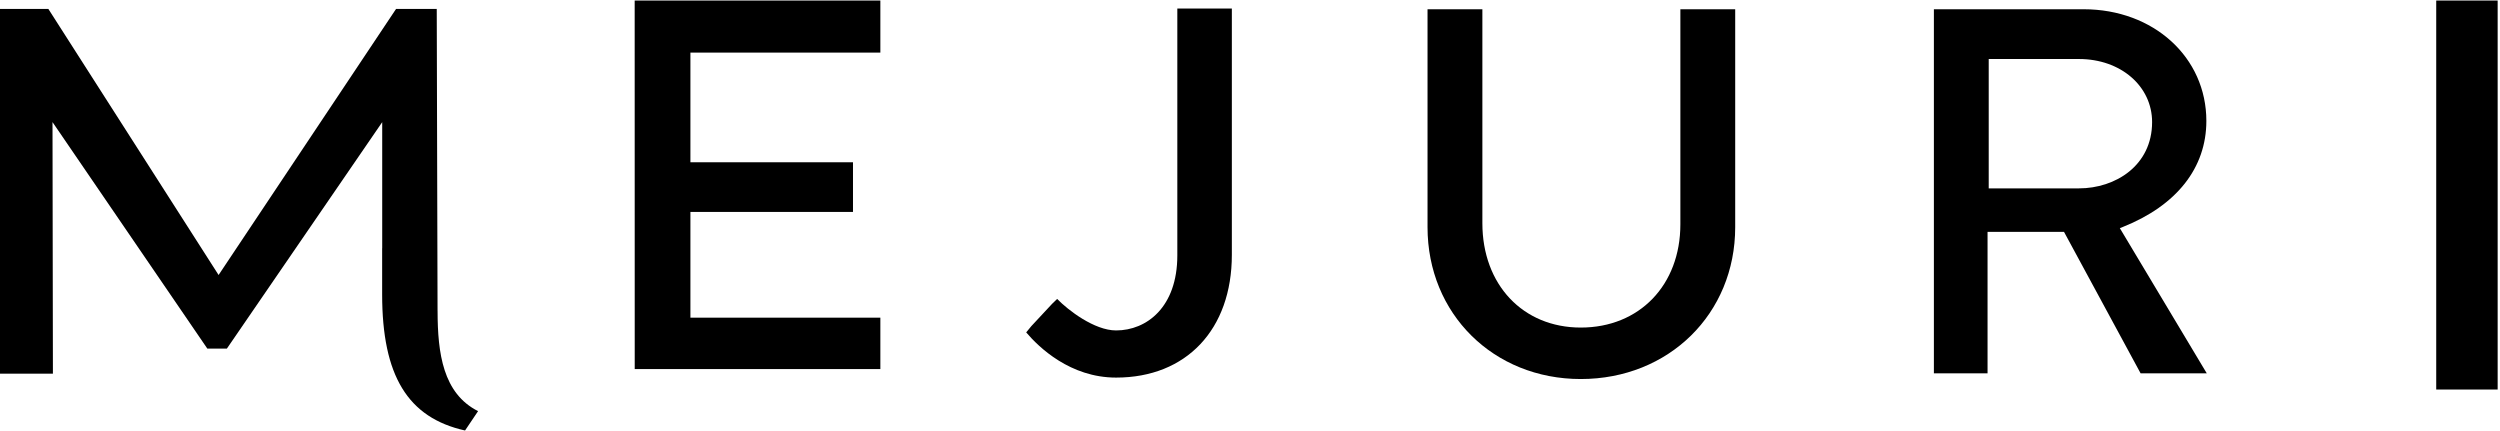
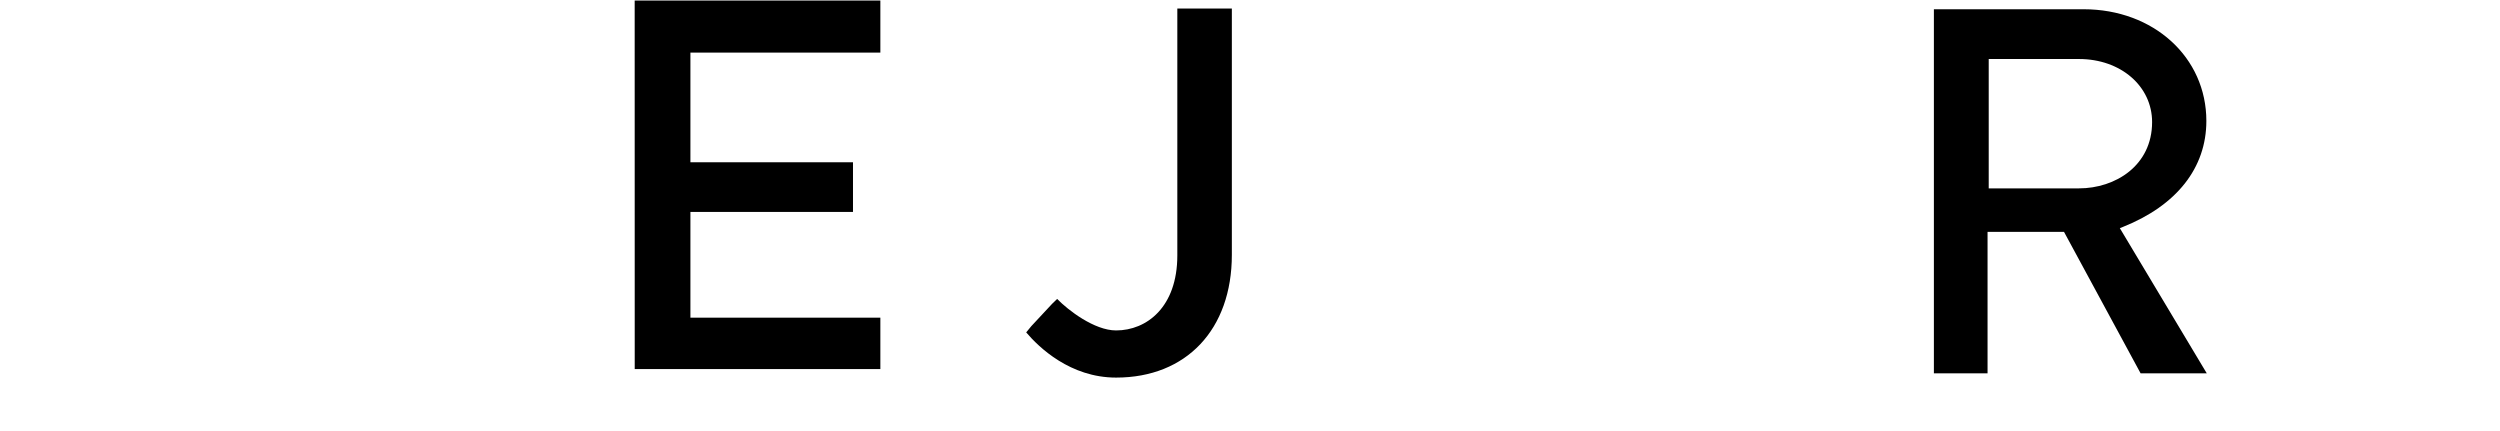
<svg xmlns="http://www.w3.org/2000/svg" fill="none" viewBox="0 0 971 167" height="20" width="116">
  <path fill="black" d="M246.508 0L246.526 143.134H341.931V123.167H268.157V82.109H331.302V62.829H268.157V20.215H341.931V0H246.508Z" clip-rule="evenodd" fill-rule="evenodd" />
-   <path fill="black" d="M946.23 151.086H970.086V0H946.23V151.086Z" clip-rule="evenodd" fill-rule="evenodd" />
-   <path fill="black" d="M673.951 3.386H652.656V86.917C652.656 110.528 636.753 127.018 613.976 127.018C591.471 127.018 575.755 110.349 575.755 86.481V3.386H554.453V88.032C554.453 121.657 580.046 147.009 613.976 147.009C648.165 147.009 673.951 121.657 673.951 88.032V3.386Z" clip-rule="evenodd" fill-rule="evenodd" />
  <path fill="black" d="M772.417 22.715H807.49C823.676 22.715 835.877 33.247 835.877 47.215C835.877 64.117 821.593 72.955 807.49 72.955H772.417V22.715ZM831.41 144.791H857.106L823.345 88.408L824.537 87.936C845.435 79.599 856.95 64.975 856.95 46.767C856.95 22.035 836.455 3.386 809.284 3.386H751.121V144.791H771.965V89.845H801.658L831.41 144.791Z" clip-rule="evenodd" fill-rule="evenodd" />
-   <path fill="black" d="M148.427 96.204V114.161C148.427 145.698 158.364 162.033 180.623 167.001L185.685 159.475C172.01 152.61 169.993 136.878 169.957 120.763L169.945 120.351L169.632 3.267H153.826L84.9 106.605L18.78 3.261H0V144.917H20.55L20.393 47.216L80.524 135.184H88.121L148.45 47.234V96.233L148.427 96.204Z" clip-rule="evenodd" fill-rule="evenodd" />
  <path fill="black" d="M398.574 128.892C403.48 134.677 415.657 146.449 433.486 146.449C460.795 146.449 478.449 127.735 478.449 98.768V3.106H457.273V99.006C457.273 119.129 445.325 128.134 433.486 128.134C425.041 128.134 414.85 120.262 410.601 115.902L408.633 117.805L400.585 126.446L398.574 128.892Z" clip-rule="evenodd" fill-rule="evenodd" />
</svg>